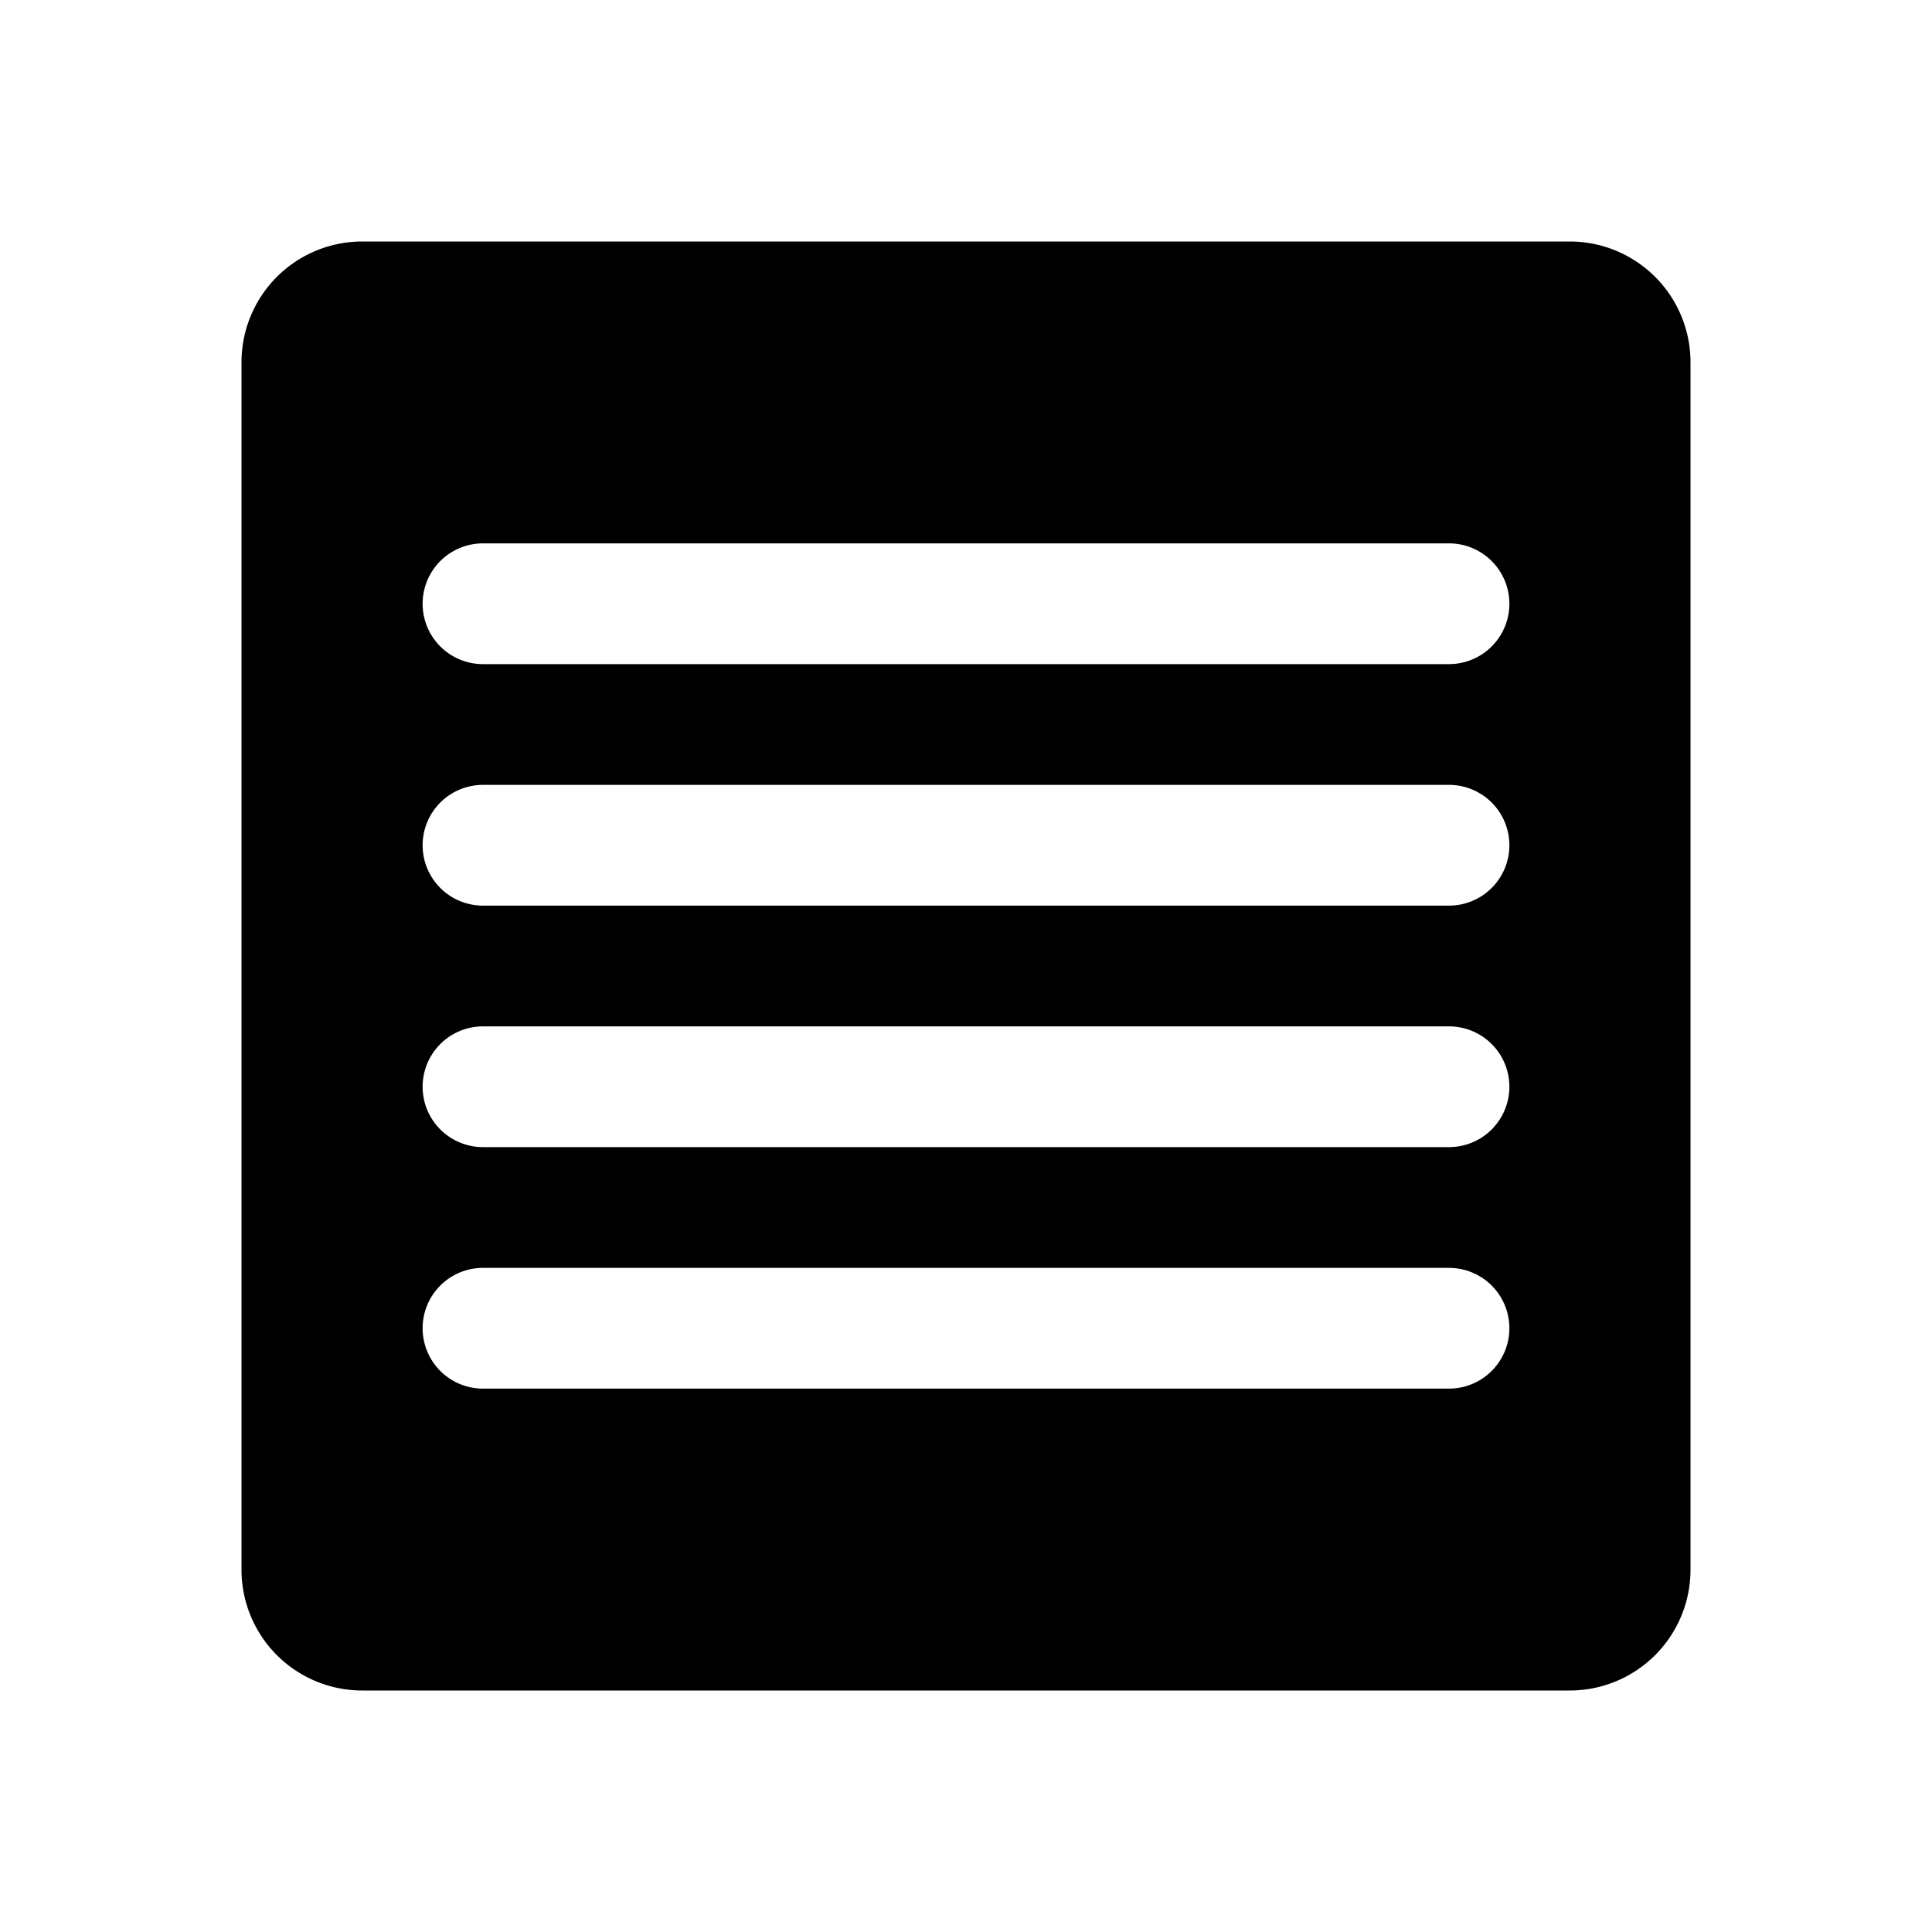
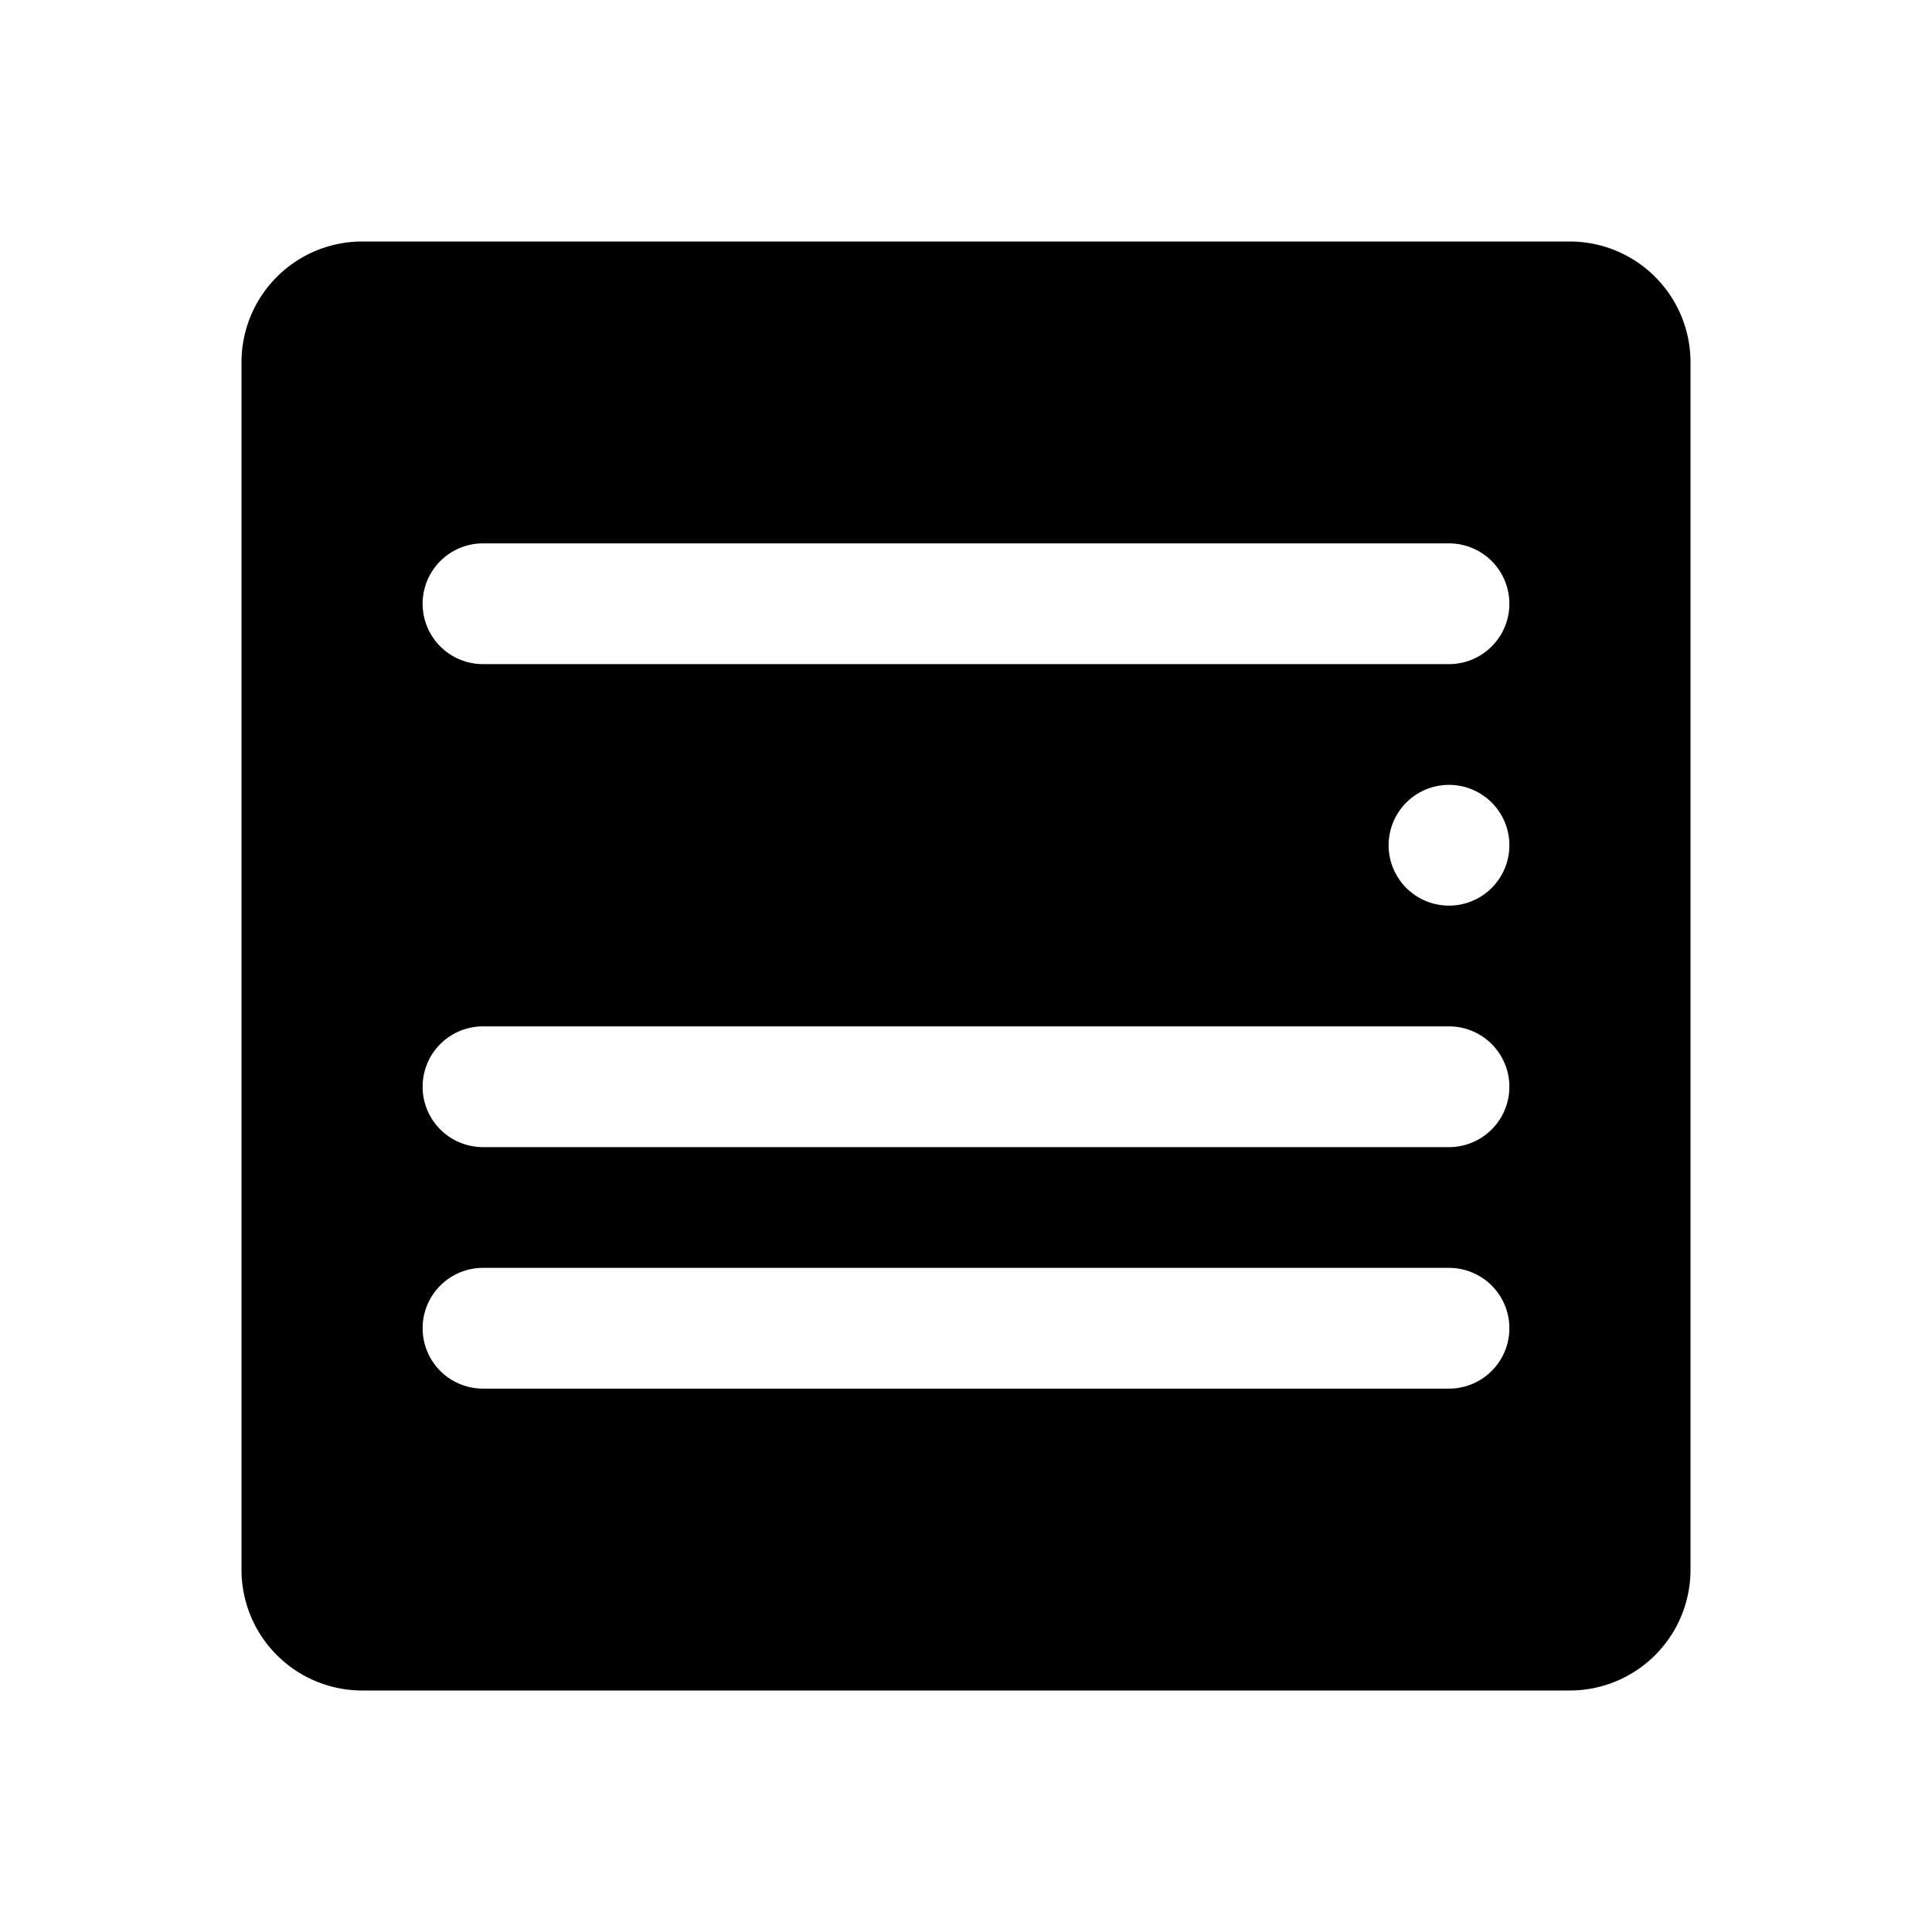
<svg xmlns="http://www.w3.org/2000/svg" viewBox="0 0 256 256">
-   <rect width="256" height="256" fill="none" />
-   <path d="M208,32H48A16,16,0,0,0,32,48V208a16,16,0,0,0,16,16H208a16,16,0,0,0,16-16V48A16,16,0,0,0,208,32ZM192,184H64a8,8,0,0,1,0-16H192a8,8,0,0,1,0,16Zm0-32H64a8,8,0,0,1,0-16H192a8,8,0,0,1,0,16Zm0-32H64a8,8,0,0,1,0-16H192a8,8,0,0,1,0,16Zm0-32H64a8,8,0,0,1,0-16H192a8,8,0,0,1,0,16Z" />
+   <path d="M208,32H48A16,16,0,0,0,32,48V208a16,16,0,0,0,16,16H208a16,16,0,0,0,16-16V48A16,16,0,0,0,208,32ZM192,184H64a8,8,0,0,1,0-16H192a8,8,0,0,1,0,16Zm0-32H64a8,8,0,0,1,0-16H192a8,8,0,0,1,0,16Zm0-32a8,8,0,0,1,0-16H192a8,8,0,0,1,0,16Zm0-32H64a8,8,0,0,1,0-16H192a8,8,0,0,1,0,16Z" />
</svg>